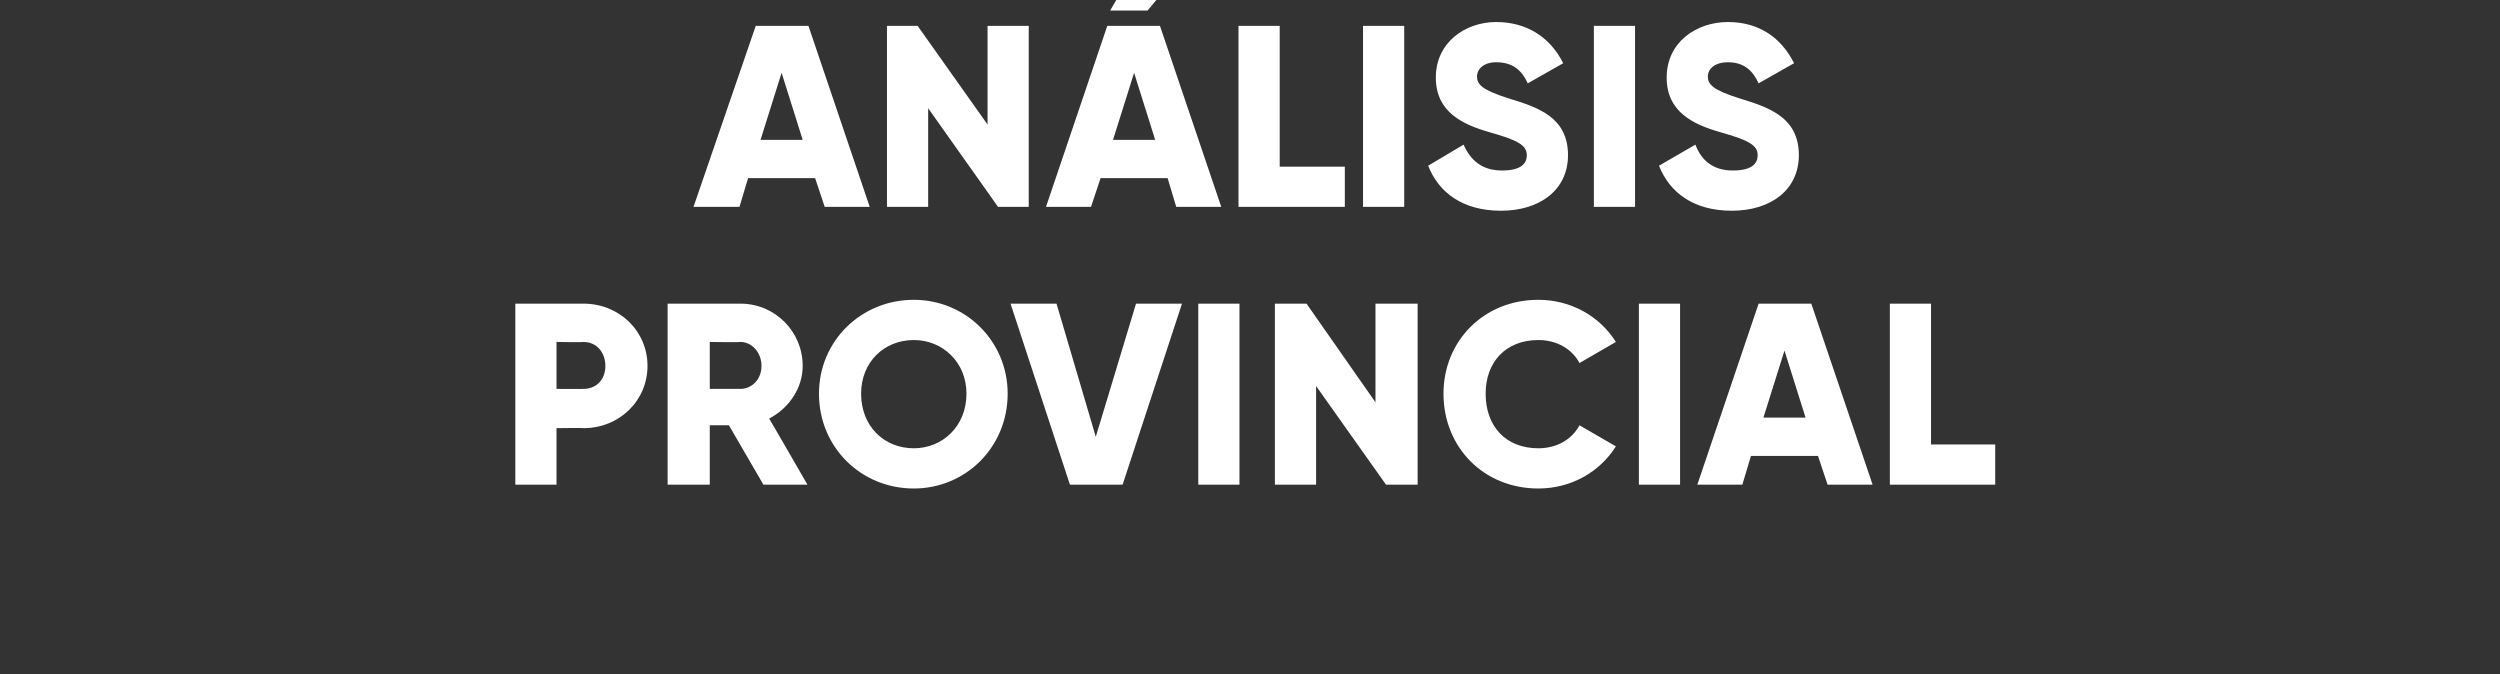
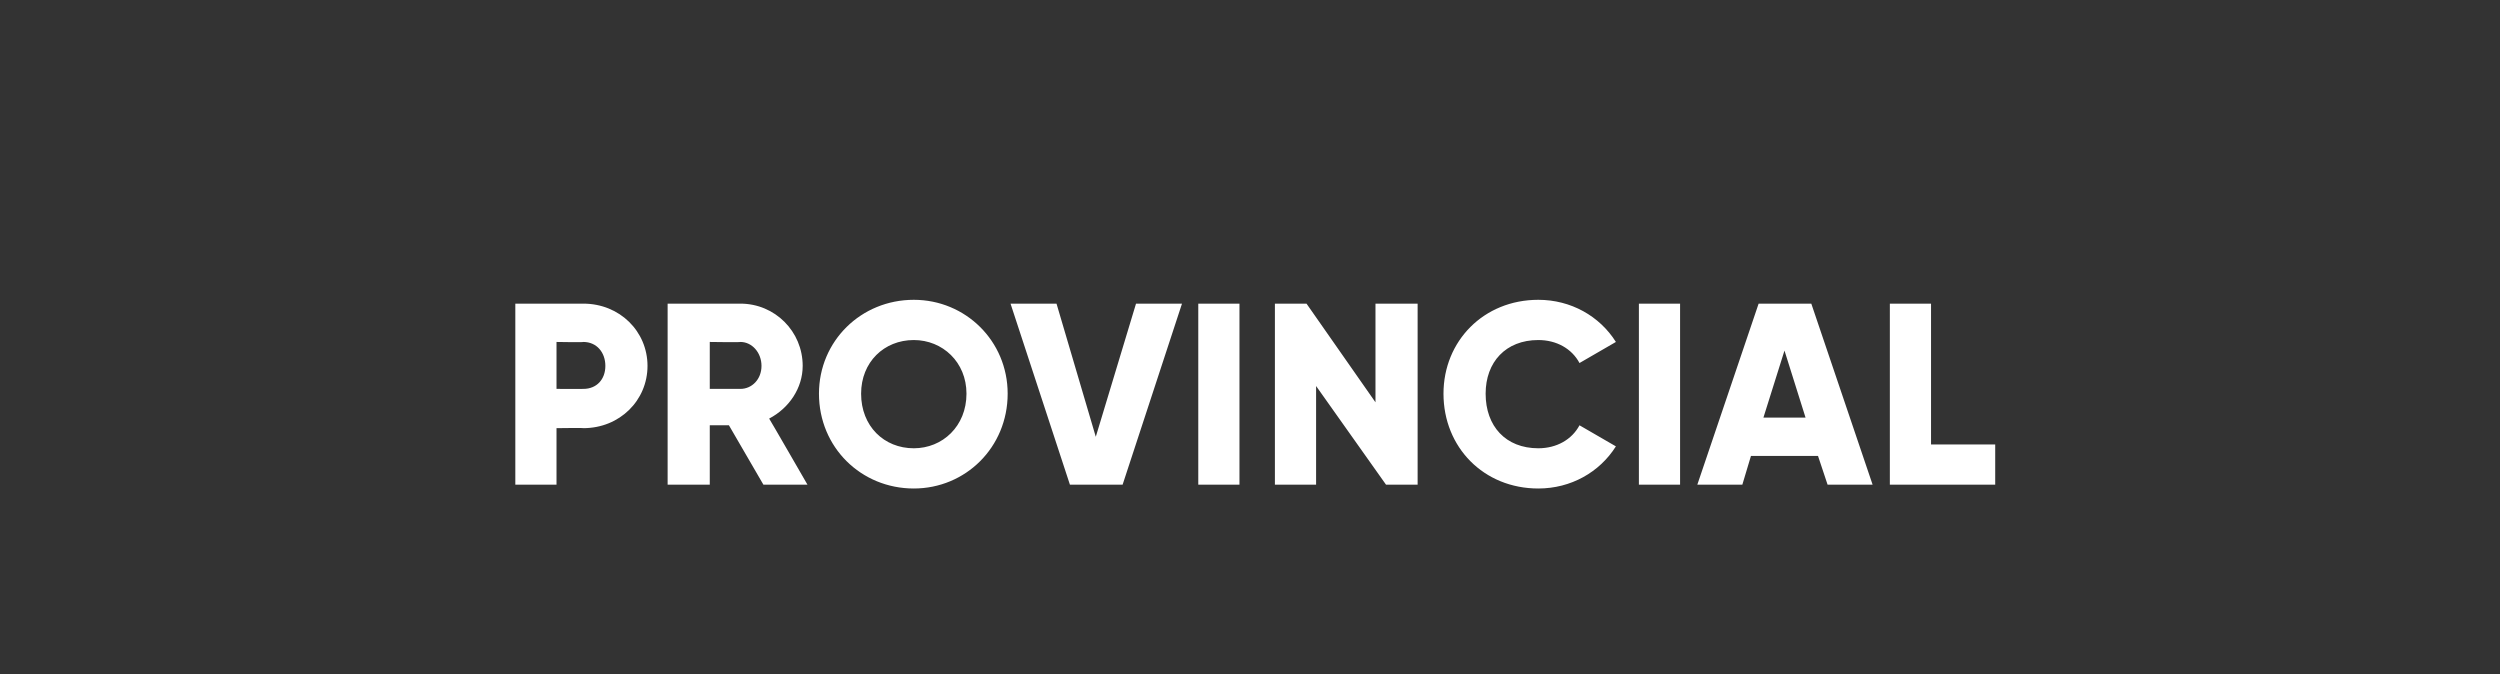
<svg xmlns="http://www.w3.org/2000/svg" version="1.1" width="261px" height="70.4px" viewBox="0 0 261 70.4">
  <rect x="0" y="0" width="261" height="70.4" fill="#333333" stroke="none" />
  <desc>AN LISIS PROVINCIAL</desc>
  <defs />
  <g id="Polygon86340">
-     <path d="M 67.6 38.2 C 67.6 41.8 64.7 44.7 60.9 44.7 C 60.94 44.66 58.1 44.7 58.1 44.7 L 58.1 50.6 L 53.8 50.6 L 53.8 31.7 C 53.8 31.7 60.94 31.7 60.9 31.7 C 64.7 31.7 67.6 34.6 67.6 38.2 Z M 63.2 38.2 C 63.2 36.8 62.3 35.7 60.9 35.7 C 60.94 35.75 58.1 35.7 58.1 35.7 L 58.1 40.6 C 58.1 40.6 60.94 40.61 60.9 40.6 C 62.3 40.6 63.2 39.6 63.2 38.2 Z M 76.1 44.4 L 74.1 44.4 L 74.1 50.6 L 69.7 50.6 L 69.7 31.7 C 69.7 31.7 77.3 31.7 77.3 31.7 C 80.9 31.7 83.8 34.6 83.8 38.2 C 83.8 40.5 82.4 42.6 80.3 43.7 C 80.3 43.66 84.3 50.6 84.3 50.6 L 79.7 50.6 L 76.1 44.4 Z M 74.1 40.6 C 74.1 40.6 77.3 40.61 77.3 40.6 C 78.5 40.6 79.5 39.6 79.5 38.2 C 79.5 36.8 78.5 35.7 77.3 35.7 C 77.3 35.75 74.1 35.7 74.1 35.7 L 74.1 40.6 Z M 85.5 41.1 C 85.5 35.6 89.9 31.3 95.4 31.3 C 100.8 31.3 105.2 35.6 105.2 41.1 C 105.2 46.7 100.8 51 95.4 51 C 89.9 51 85.5 46.7 85.5 41.1 Z M 100.9 41.1 C 100.9 37.8 98.4 35.5 95.4 35.5 C 92.3 35.5 89.9 37.8 89.9 41.1 C 89.9 44.5 92.3 46.8 95.4 46.8 C 98.4 46.8 100.9 44.5 100.9 41.1 Z M 105.5 31.7 L 110.3 31.7 L 114.4 45.6 L 118.6 31.7 L 123.4 31.7 L 117.2 50.6 L 111.7 50.6 L 105.5 31.7 Z M 129.4 31.7 L 129.4 50.6 L 125.1 50.6 L 125.1 31.7 L 129.4 31.7 Z M 148 31.7 L 148 50.6 L 144.7 50.6 L 137.4 40.3 L 137.4 50.6 L 133.1 50.6 L 133.1 31.7 L 136.4 31.7 L 143.6 42 L 143.6 31.7 L 148 31.7 Z M 150.7 41.1 C 150.7 35.6 154.9 31.3 160.6 31.3 C 164 31.3 167 33 168.7 35.7 C 168.7 35.7 164.9 37.9 164.9 37.9 C 164.1 36.4 162.5 35.5 160.6 35.5 C 157.2 35.5 155.1 37.8 155.1 41.1 C 155.1 44.5 157.2 46.8 160.6 46.8 C 162.5 46.8 164.1 45.9 164.9 44.4 C 164.9 44.4 168.7 46.6 168.7 46.6 C 167 49.3 164 51 160.6 51 C 154.9 51 150.7 46.7 150.7 41.1 Z M 175.4 31.7 L 175.4 50.6 L 171.1 50.6 L 171.1 31.7 L 175.4 31.7 Z M 189.8 47.6 L 182.8 47.6 L 181.9 50.6 L 177.2 50.6 L 183.6 31.7 L 189.1 31.7 L 195.5 50.6 L 190.8 50.6 L 189.8 47.6 Z M 188.5 43.6 L 186.3 36.6 L 184.1 43.6 L 188.5 43.6 Z M 208.3 46.4 L 208.3 50.6 L 197.3 50.6 L 197.3 31.7 L 201.6 31.7 L 201.6 46.4 L 208.3 46.4 Z " stroke="none" fill="#fff" />
+     <path d="M 67.6 38.2 C 67.6 41.8 64.7 44.7 60.9 44.7 C 60.94 44.66 58.1 44.7 58.1 44.7 L 58.1 50.6 L 53.8 50.6 L 53.8 31.7 C 53.8 31.7 60.94 31.7 60.9 31.7 C 64.7 31.7 67.6 34.6 67.6 38.2 Z M 63.2 38.2 C 63.2 36.8 62.3 35.7 60.9 35.7 C 60.94 35.75 58.1 35.7 58.1 35.7 L 58.1 40.6 C 58.1 40.6 60.94 40.61 60.9 40.6 C 62.3 40.6 63.2 39.6 63.2 38.2 Z M 76.1 44.4 L 74.1 44.4 L 74.1 50.6 L 69.7 50.6 L 69.7 31.7 C 69.7 31.7 77.3 31.7 77.3 31.7 C 80.9 31.7 83.8 34.6 83.8 38.2 C 83.8 40.5 82.4 42.6 80.3 43.7 C 80.3 43.66 84.3 50.6 84.3 50.6 L 79.7 50.6 L 76.1 44.4 M 74.1 40.6 C 74.1 40.6 77.3 40.61 77.3 40.6 C 78.5 40.6 79.5 39.6 79.5 38.2 C 79.5 36.8 78.5 35.7 77.3 35.7 C 77.3 35.75 74.1 35.7 74.1 35.7 L 74.1 40.6 Z M 85.5 41.1 C 85.5 35.6 89.9 31.3 95.4 31.3 C 100.8 31.3 105.2 35.6 105.2 41.1 C 105.2 46.7 100.8 51 95.4 51 C 89.9 51 85.5 46.7 85.5 41.1 Z M 100.9 41.1 C 100.9 37.8 98.4 35.5 95.4 35.5 C 92.3 35.5 89.9 37.8 89.9 41.1 C 89.9 44.5 92.3 46.8 95.4 46.8 C 98.4 46.8 100.9 44.5 100.9 41.1 Z M 105.5 31.7 L 110.3 31.7 L 114.4 45.6 L 118.6 31.7 L 123.4 31.7 L 117.2 50.6 L 111.7 50.6 L 105.5 31.7 Z M 129.4 31.7 L 129.4 50.6 L 125.1 50.6 L 125.1 31.7 L 129.4 31.7 Z M 148 31.7 L 148 50.6 L 144.7 50.6 L 137.4 40.3 L 137.4 50.6 L 133.1 50.6 L 133.1 31.7 L 136.4 31.7 L 143.6 42 L 143.6 31.7 L 148 31.7 Z M 150.7 41.1 C 150.7 35.6 154.9 31.3 160.6 31.3 C 164 31.3 167 33 168.7 35.7 C 168.7 35.7 164.9 37.9 164.9 37.9 C 164.1 36.4 162.5 35.5 160.6 35.5 C 157.2 35.5 155.1 37.8 155.1 41.1 C 155.1 44.5 157.2 46.8 160.6 46.8 C 162.5 46.8 164.1 45.9 164.9 44.4 C 164.9 44.4 168.7 46.6 168.7 46.6 C 167 49.3 164 51 160.6 51 C 154.9 51 150.7 46.7 150.7 41.1 Z M 175.4 31.7 L 175.4 50.6 L 171.1 50.6 L 171.1 31.7 L 175.4 31.7 Z M 189.8 47.6 L 182.8 47.6 L 181.9 50.6 L 177.2 50.6 L 183.6 31.7 L 189.1 31.7 L 195.5 50.6 L 190.8 50.6 L 189.8 47.6 Z M 188.5 43.6 L 186.3 36.6 L 184.1 43.6 L 188.5 43.6 Z M 208.3 46.4 L 208.3 50.6 L 197.3 50.6 L 197.3 31.7 L 201.6 31.7 L 201.6 46.4 L 208.3 46.4 Z " stroke="none" fill="#fff" />
  </g>
  <g id="Polygon86339">
-     <path d="M 85.1 18.6 L 78.1 18.6 L 77.2 21.6 L 72.4 21.6 L 78.9 2.7 L 84.4 2.7 L 90.8 21.6 L 86.1 21.6 L 85.1 18.6 Z M 83.8 14.6 L 81.6 7.6 L 79.4 14.6 L 83.8 14.6 Z M 107.4 2.7 L 107.4 21.6 L 104.2 21.6 L 96.9 11.3 L 96.9 21.6 L 92.6 21.6 L 92.6 2.7 L 95.8 2.7 L 103.1 13 L 103.1 2.7 L 107.4 2.7 Z M 119.8 1.1 L 115.9 1.1 L 118.1 -2.7 L 123 -2.7 L 119.8 1.1 Z M 121.9 18.6 L 114.9 18.6 L 113.9 21.6 L 109.2 21.6 L 115.6 2.7 L 121.1 2.7 L 127.5 21.6 L 122.8 21.6 L 121.9 18.6 Z M 120.6 14.6 L 118.4 7.6 L 116.2 14.6 L 120.6 14.6 Z M 140.4 17.4 L 140.4 21.6 L 129.3 21.6 L 129.3 2.7 L 133.6 2.7 L 133.6 17.4 L 140.4 17.4 Z M 146.6 2.7 L 146.6 21.6 L 142.3 21.6 L 142.3 2.7 L 146.6 2.7 Z M 149.1 17.3 C 149.1 17.3 152.8 15.1 152.8 15.1 C 153.5 16.7 154.7 17.8 156.8 17.8 C 158.9 17.8 159.4 17 159.4 16.2 C 159.4 15.1 158.3 14.6 155.5 13.8 C 152.7 13 149.9 11.7 149.9 8.1 C 149.9 4.4 153 2.3 156.2 2.3 C 159.3 2.3 161.8 3.8 163.2 6.6 C 163.2 6.6 159.5 8.7 159.5 8.7 C 158.9 7.4 158 6.5 156.2 6.5 C 154.9 6.5 154.2 7.2 154.2 8 C 154.2 8.8 154.7 9.4 157.6 10.3 C 160.5 11.2 163.7 12.2 163.7 16.2 C 163.7 19.8 160.8 22 156.7 22 C 152.7 22 150.2 20.1 149.1 17.3 Z M 170.7 2.7 L 170.7 21.6 L 166.4 21.6 L 166.4 2.7 L 170.7 2.7 Z M 173.2 17.3 C 173.2 17.3 177 15.1 177 15.1 C 177.6 16.7 178.8 17.8 180.9 17.8 C 183 17.8 183.5 17 183.5 16.2 C 183.5 15.1 182.4 14.6 179.6 13.8 C 176.8 13 174 11.7 174 8.1 C 174 4.4 177.1 2.3 180.4 2.3 C 183.5 2.3 185.9 3.8 187.3 6.6 C 187.3 6.6 183.6 8.7 183.6 8.7 C 183 7.4 182.1 6.5 180.4 6.5 C 179 6.5 178.3 7.2 178.3 8 C 178.3 8.8 178.8 9.4 181.7 10.3 C 184.6 11.2 187.8 12.2 187.8 16.2 C 187.8 19.8 184.9 22 180.8 22 C 176.8 22 174.3 20.1 173.2 17.3 Z " stroke="none" fill="#fff" />
-   </g>
+     </g>
</svg>